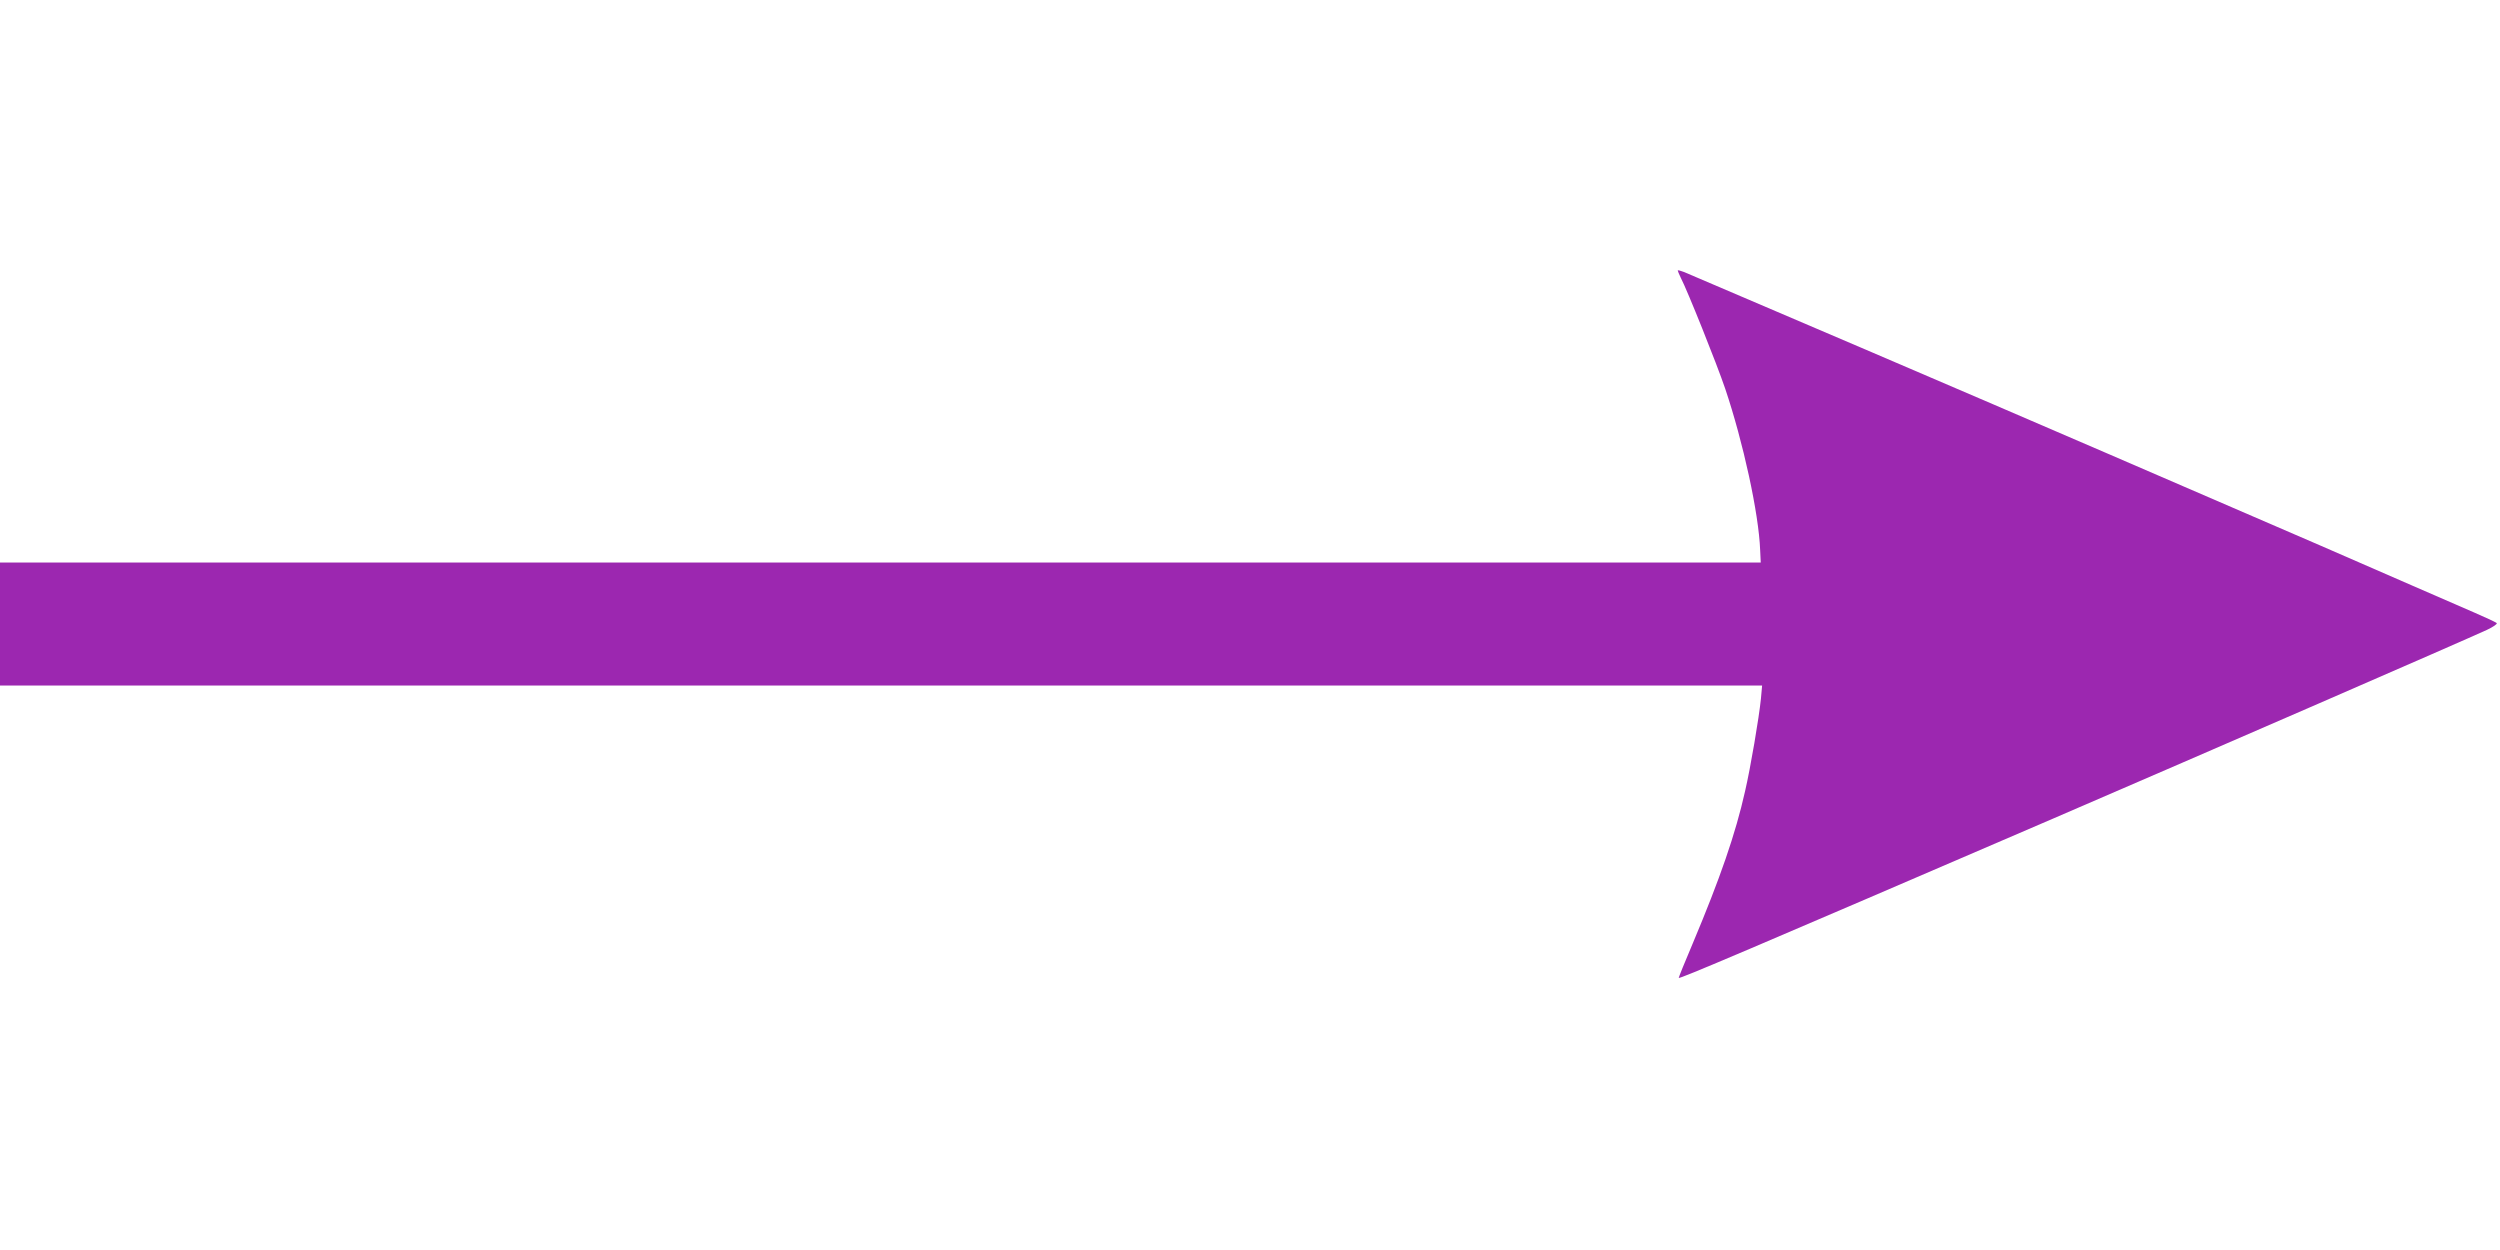
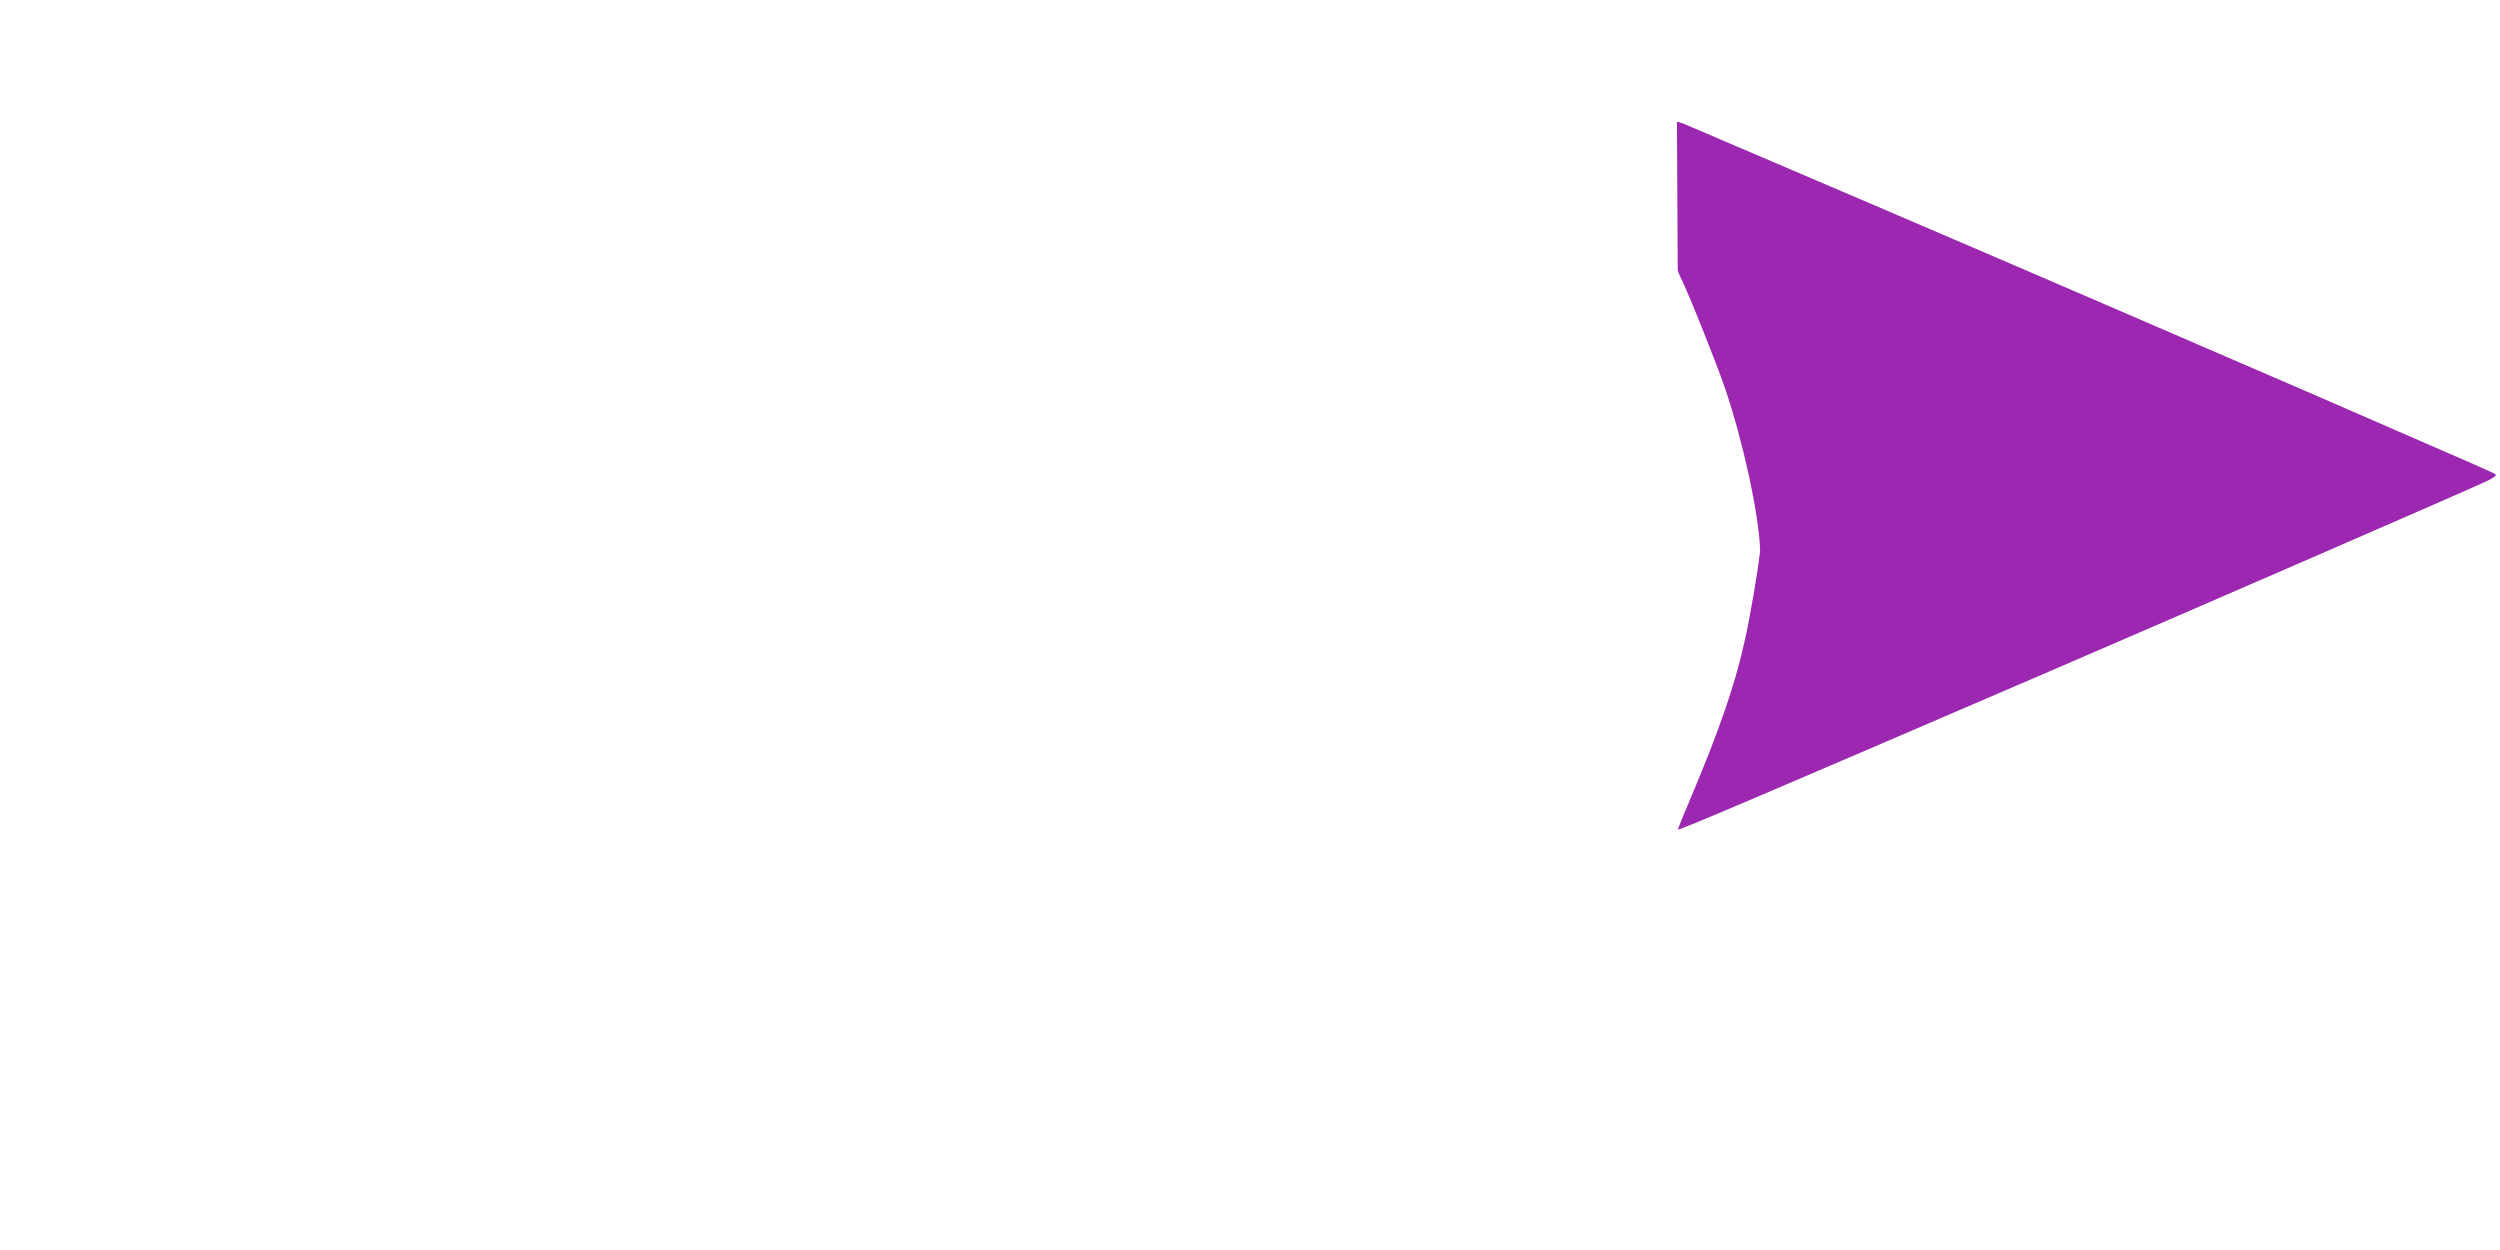
<svg xmlns="http://www.w3.org/2000/svg" version="1.0" width="1280pt" height="640pt" viewBox="0 0 1280 640" preserveAspectRatio="xMidYMid meet">
  <g transform="translate(0,640) scale(0.1,-0.1)" fill="#9c27b0" stroke="none">
-     <path d="M8590 5015 c0 -3 7 -19 15 -36 34 -65 185 -442 228 -569 92 -273 172 -639 179 -827 l3 -63 -4508 0 -4507 0 0 -315 0 -315 4511 0 4511 0 -6 -67 c-10 -99 -53 -352 -81 -473 -49 -219 -128 -447 -268 -780 -41 -96 -73 -176 -72 -177 4 -6 348 140 1915 815 784 338 2102 911 2223 967 32 15 55 31 50 35 -4 4 -55 28 -113 53 -58 25 -199 86 -315 137 -244 107 -485 212 -1572 681 -692 299 -1791 769 -2160 926 -18 7 -33 11 -33 8z" />
+     <path d="M8590 5015 c0 -3 7 -19 15 -36 34 -65 185 -442 228 -569 92 -273 172 -639 179 -827 c-10 -99 -53 -352 -81 -473 -49 -219 -128 -447 -268 -780 -41 -96 -73 -176 -72 -177 4 -6 348 140 1915 815 784 338 2102 911 2223 967 32 15 55 31 50 35 -4 4 -55 28 -113 53 -58 25 -199 86 -315 137 -244 107 -485 212 -1572 681 -692 299 -1791 769 -2160 926 -18 7 -33 11 -33 8z" />
  </g>
</svg>